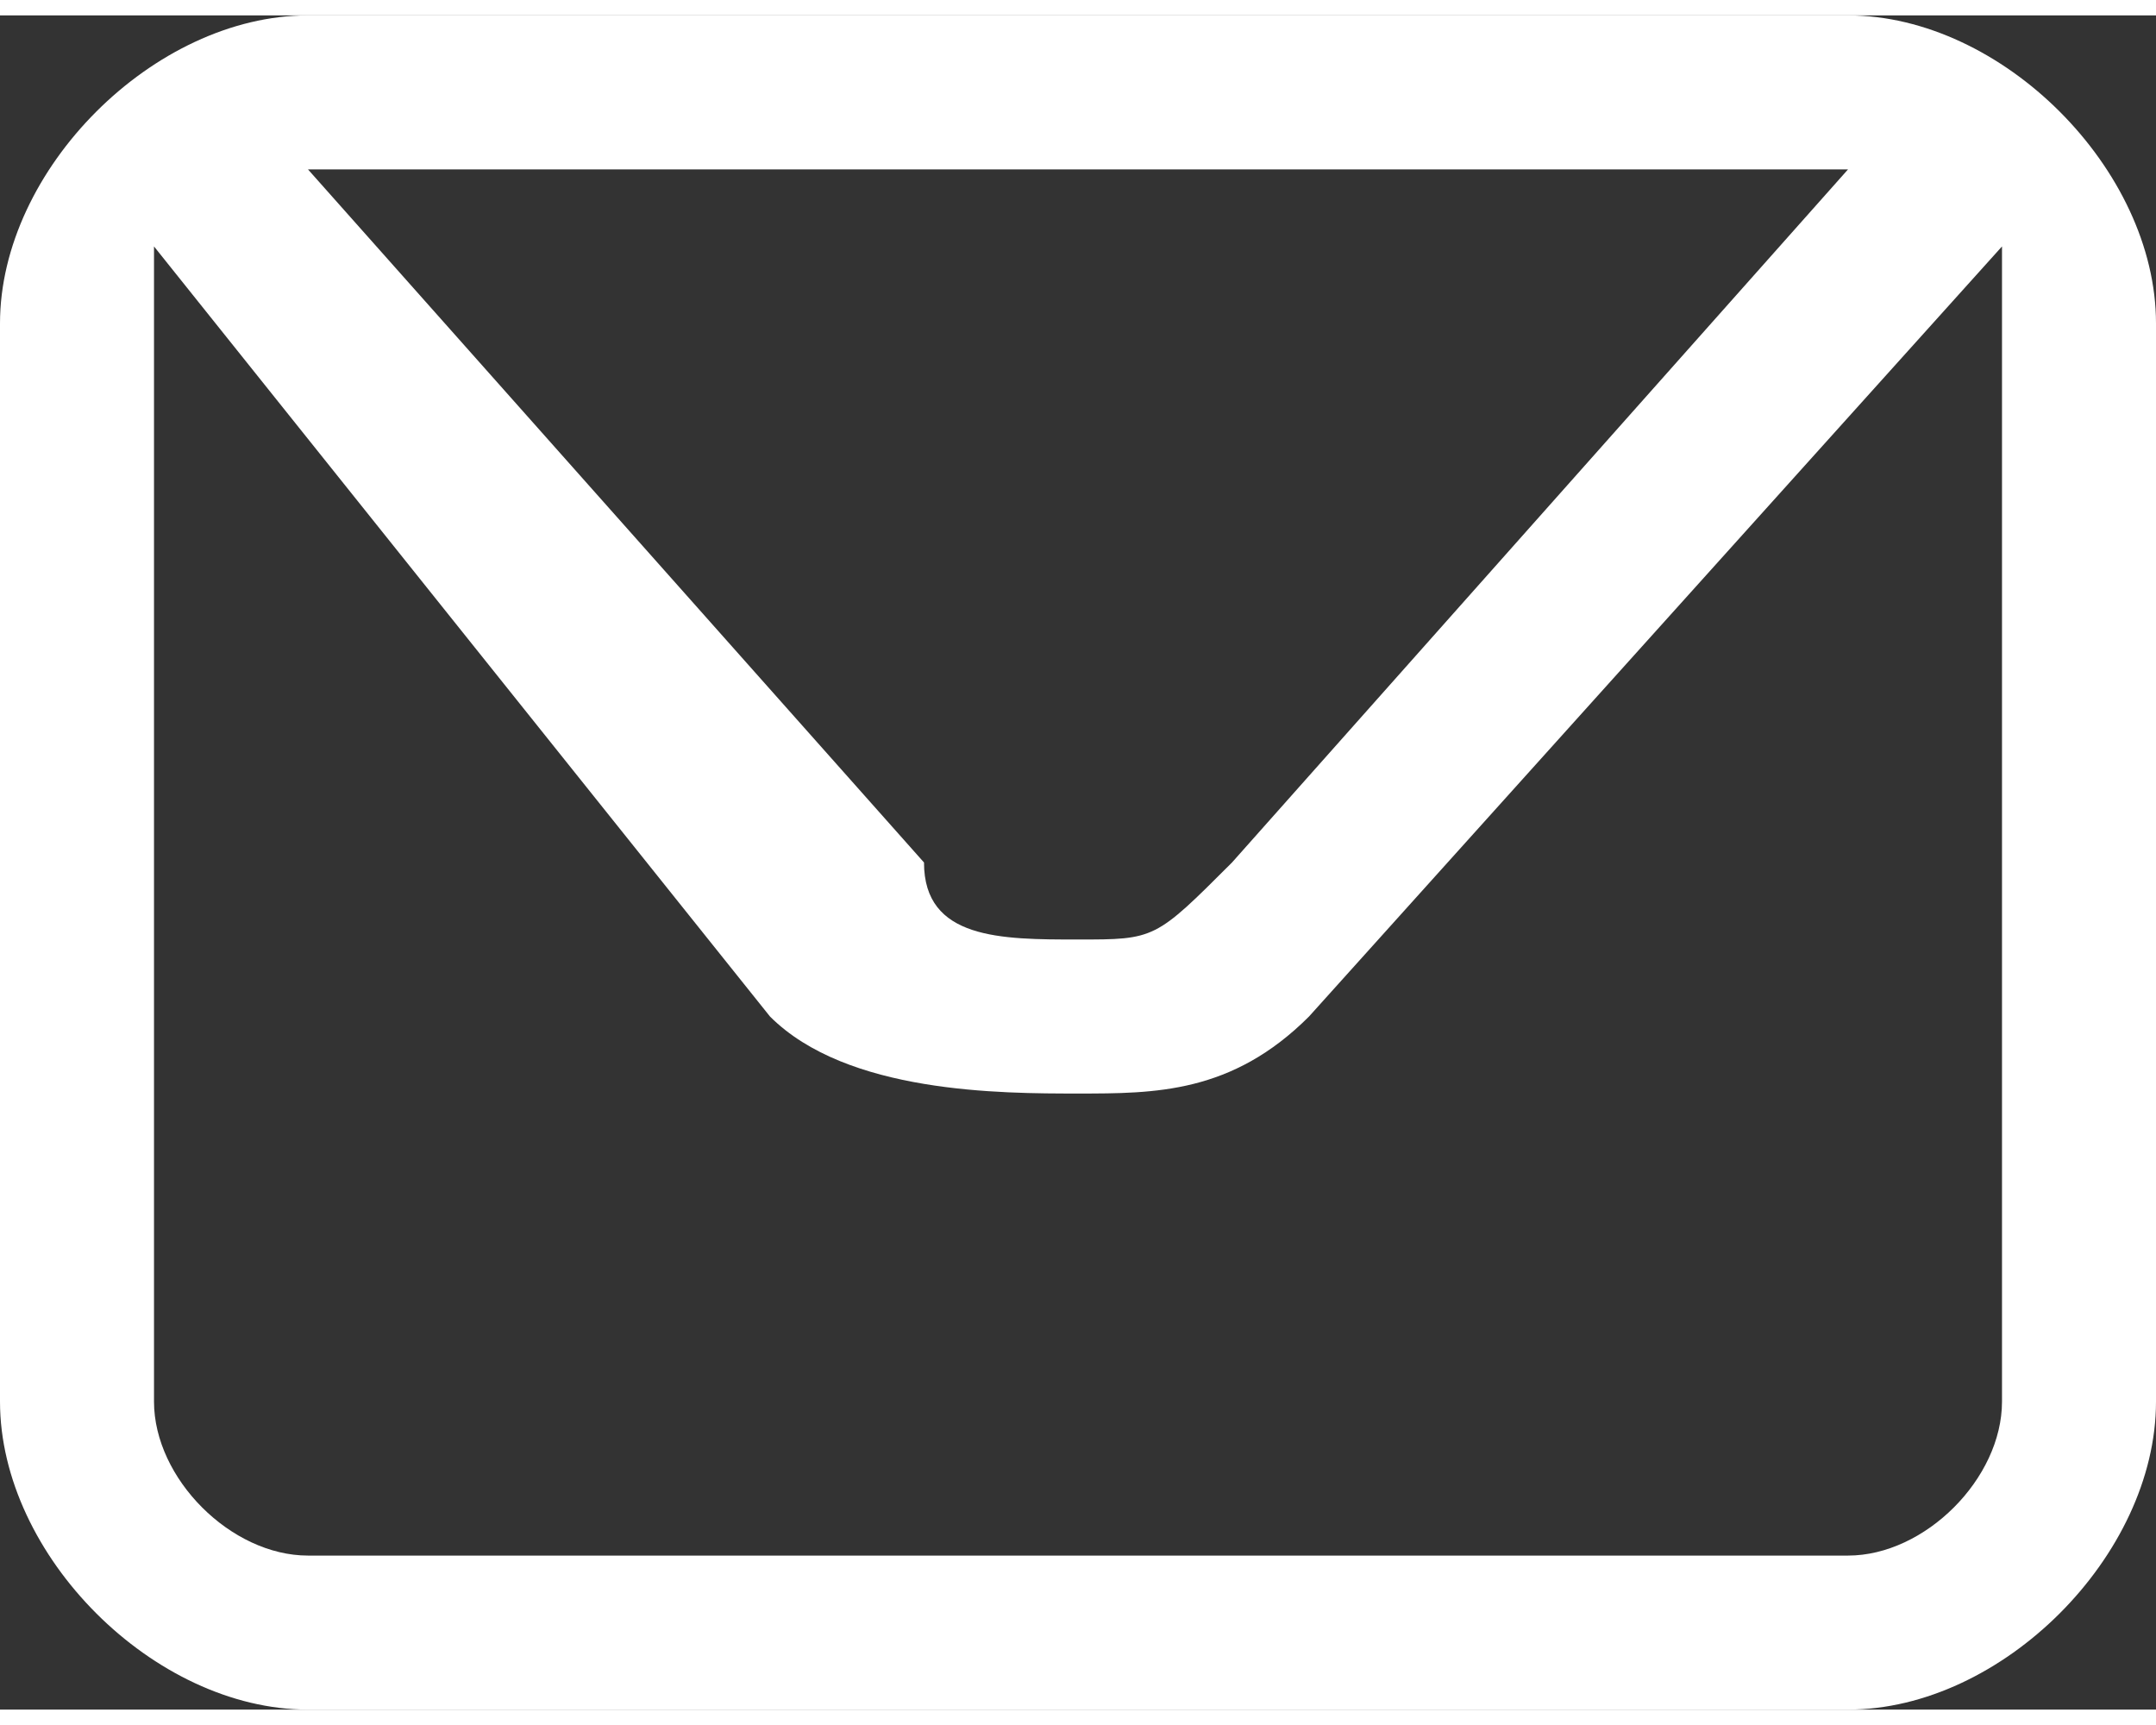
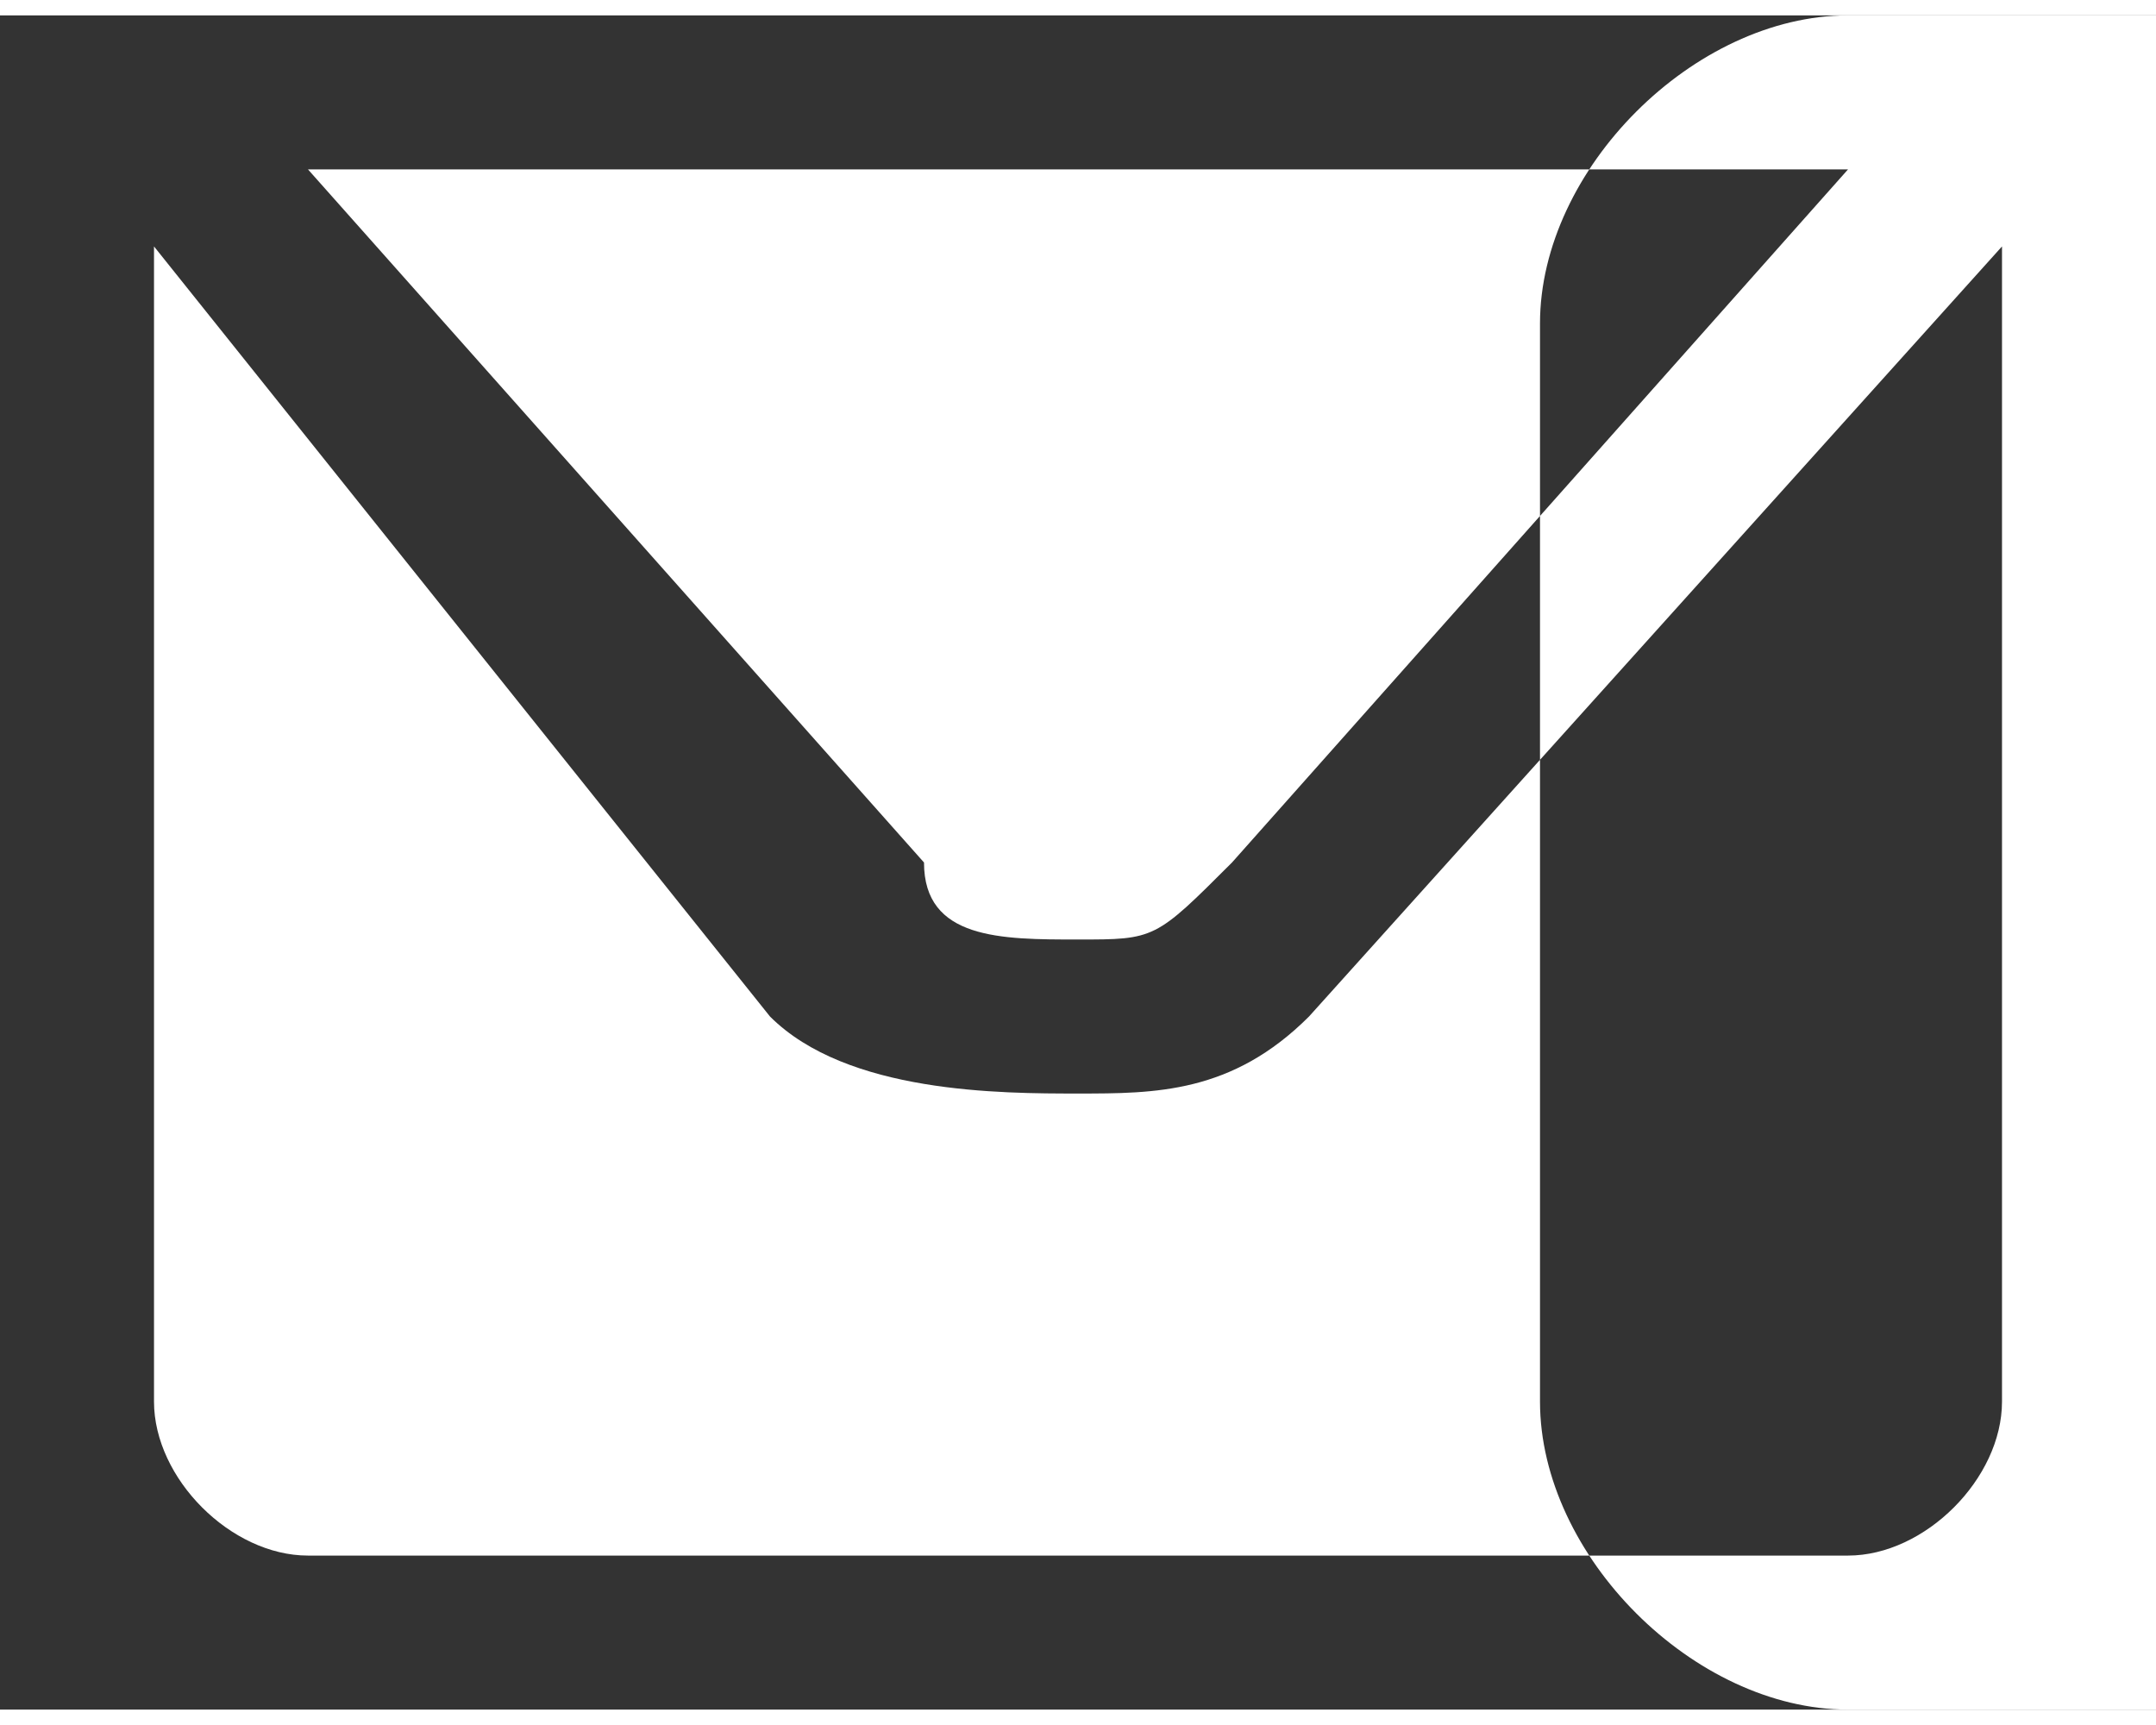
<svg xmlns="http://www.w3.org/2000/svg" xml:space="preserve" width="20px" height="16px" version="1.1" shape-rendering="geometricPrecision" text-rendering="geometricPrecision" image-rendering="optimizeQuality" fill-rule="evenodd" clip-rule="evenodd" viewBox="0 0 0.28 0.22">
  <rect x="0" y="0" width="0.28" height="0.22" fill="#333333" stroke="none" />
  <g id="Capa_x0020_1">
-     <path fill="white" fill-rule="nonzero" d="M0.26 0.18c0,0.01 -0.01,0.02 -0.02,0.02l-0.2 0c-0.01,0 -0.02,-0.01 -0.02,-0.02l0 -0.14c0,0 0,-0.01 0,-0.01l0.08 0.1c0.01,0.01 0.03,0.01 0.04,0.01 0.01,0 0.02,0 0.03,-0.01l0.09 -0.1c0,0 0,0.01 0,0.01l0 0.14zm-0.02 -0.16c0,0 0,0 0,0l-0.08 0.09c-0.01,0.01 -0.01,0.01 -0.02,0.01 -0.01,0 -0.02,0 -0.02,-0.01l-0.08 -0.09c0,0 0,0 0,0l0.2 0zm0 -0.02l-0.2 0c-0.02,0 -0.04,0.02 -0.04,0.04l0 0.14c0,0.02 0.02,0.04 0.04,0.04l0.2 0c0.02,0 0.04,-0.02 0.04,-0.04l0 -0.14c0,-0.02 -0.02,-0.04 -0.04,-0.04z" />
+     <path fill="white" fill-rule="nonzero" d="M0.26 0.18c0,0.01 -0.01,0.02 -0.02,0.02l-0.2 0c-0.01,0 -0.02,-0.01 -0.02,-0.02l0 -0.14c0,0 0,-0.01 0,-0.01l0.08 0.1c0.01,0.01 0.03,0.01 0.04,0.01 0.01,0 0.02,0 0.03,-0.01l0.09 -0.1c0,0 0,0.01 0,0.01l0 0.14zm-0.02 -0.16c0,0 0,0 0,0l-0.08 0.09c-0.01,0.01 -0.01,0.01 -0.02,0.01 -0.01,0 -0.02,0 -0.02,-0.01l-0.08 -0.09c0,0 0,0 0,0l0.2 0zm0 -0.02c-0.02,0 -0.04,0.02 -0.04,0.04l0 0.14c0,0.02 0.02,0.04 0.04,0.04l0.2 0c0.02,0 0.04,-0.02 0.04,-0.04l0 -0.14c0,-0.02 -0.02,-0.04 -0.04,-0.04z" />
  </g>
</svg>